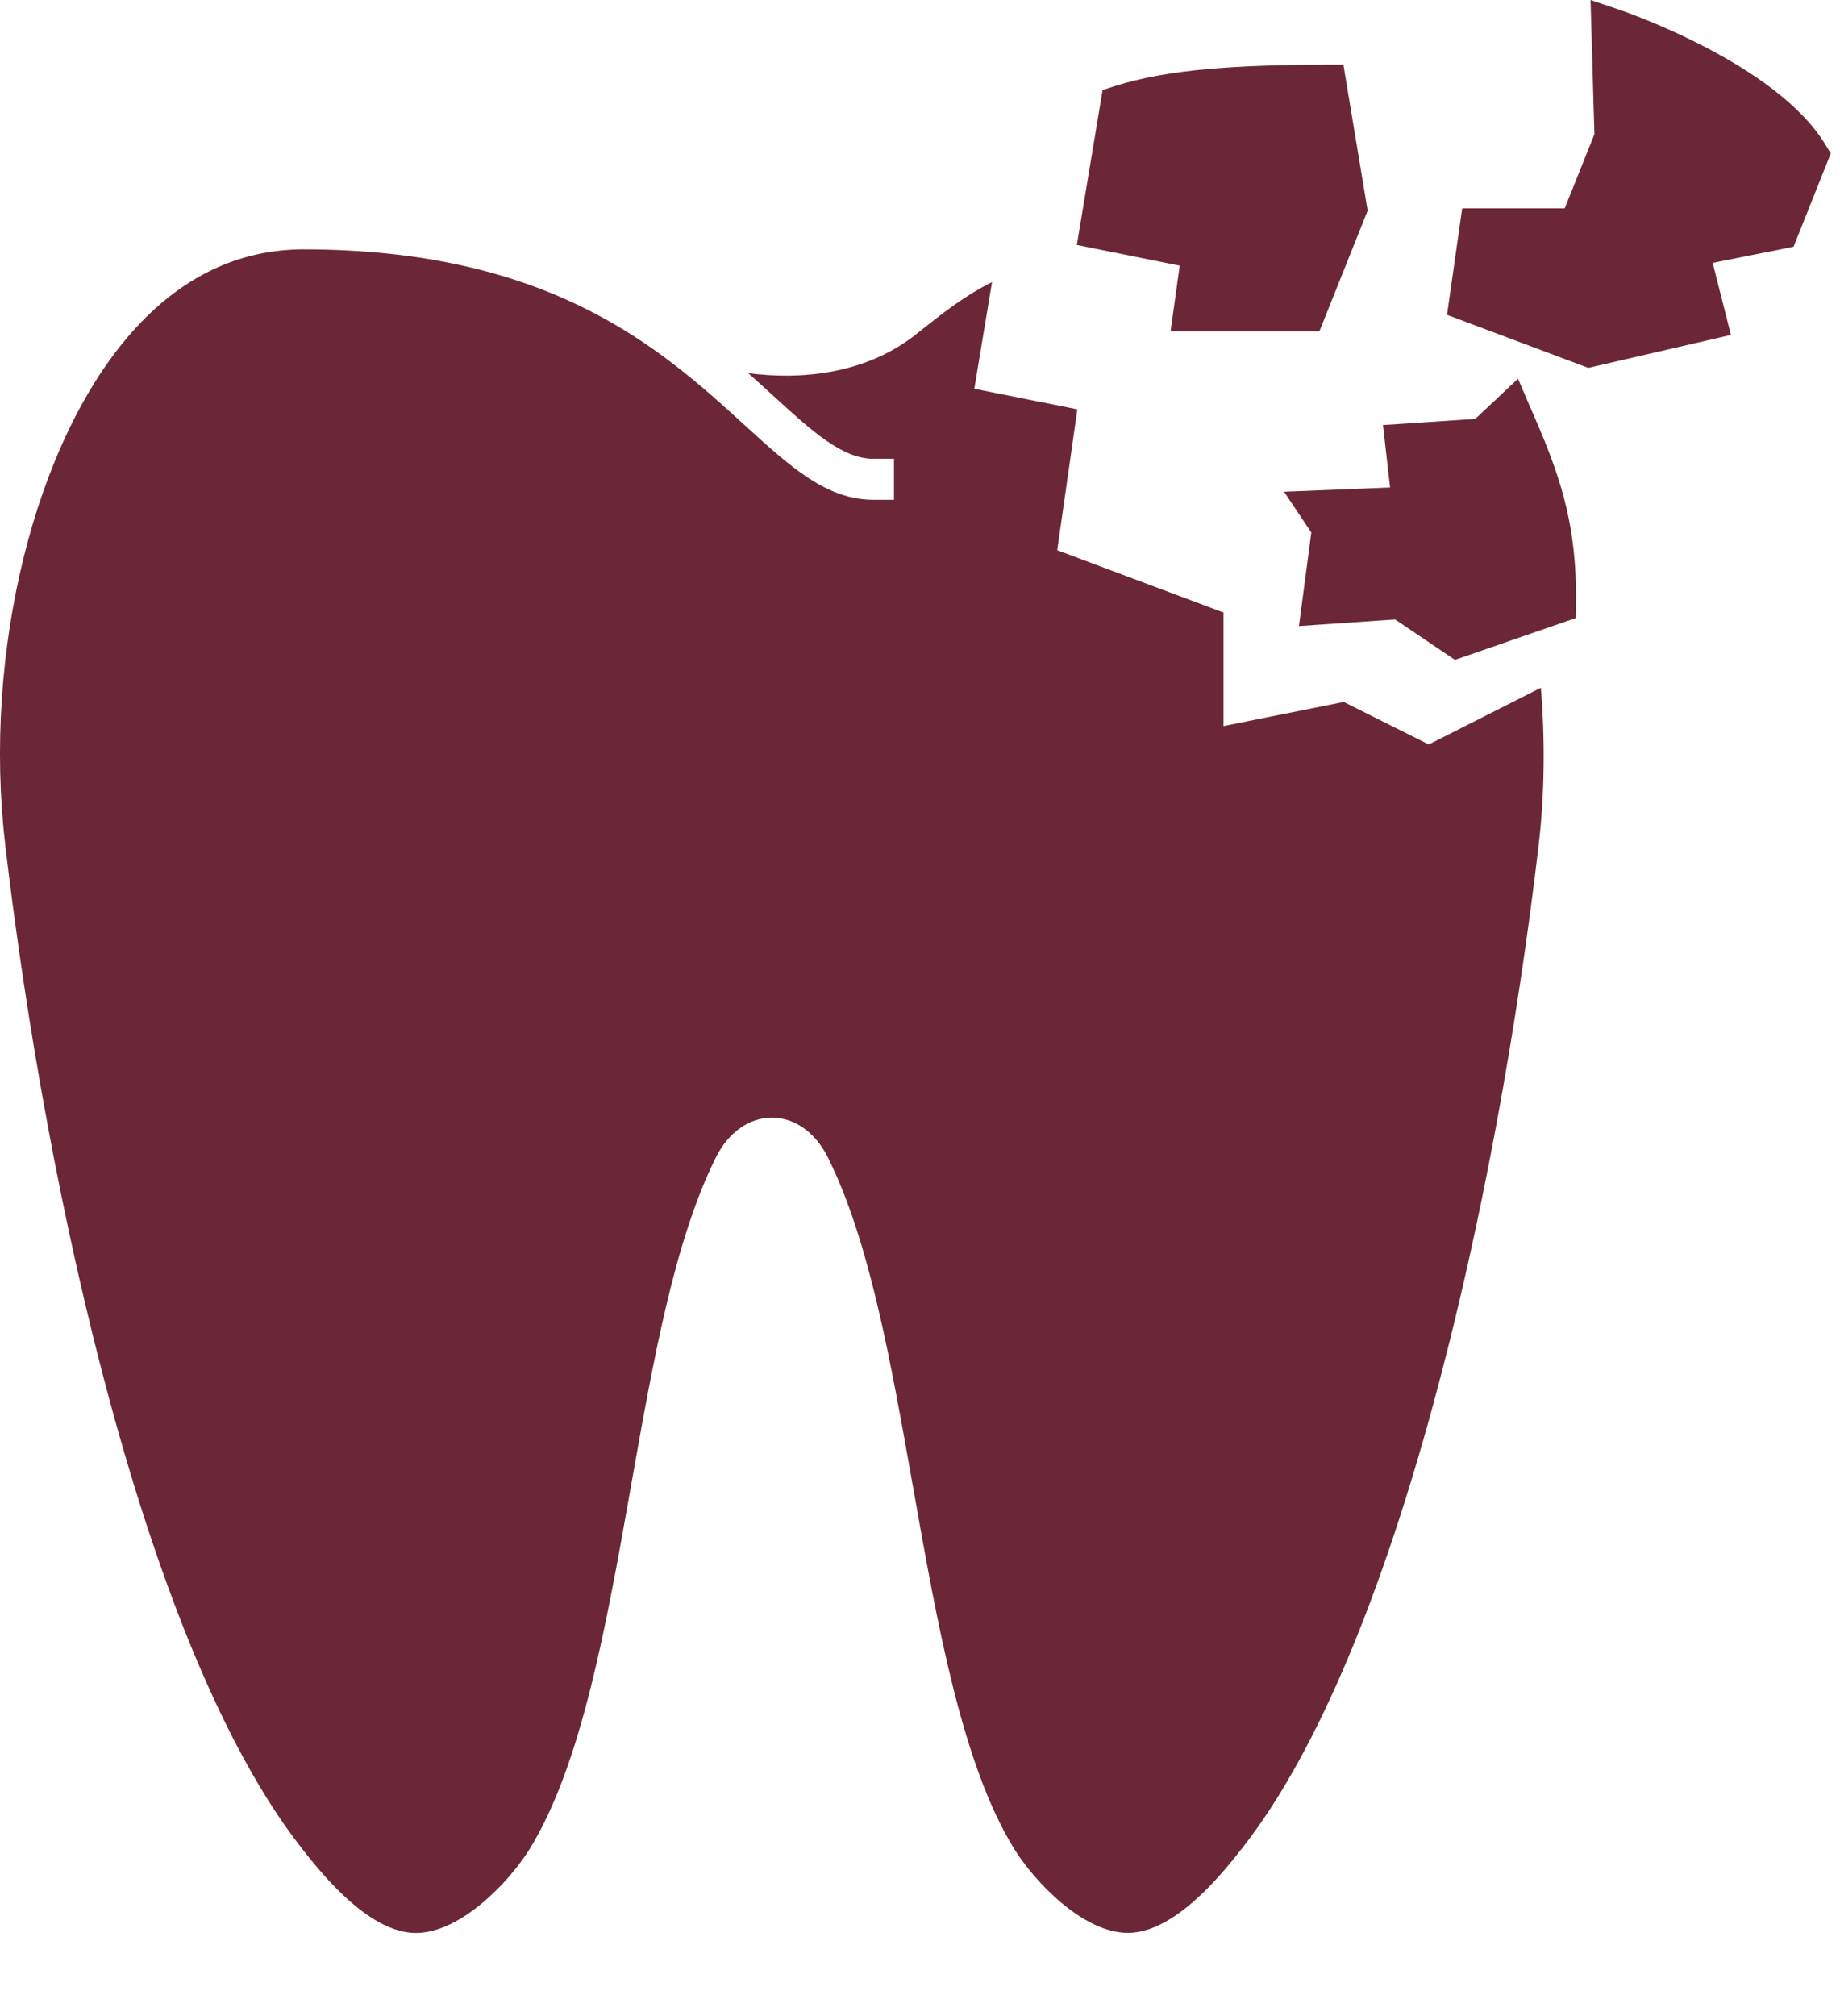
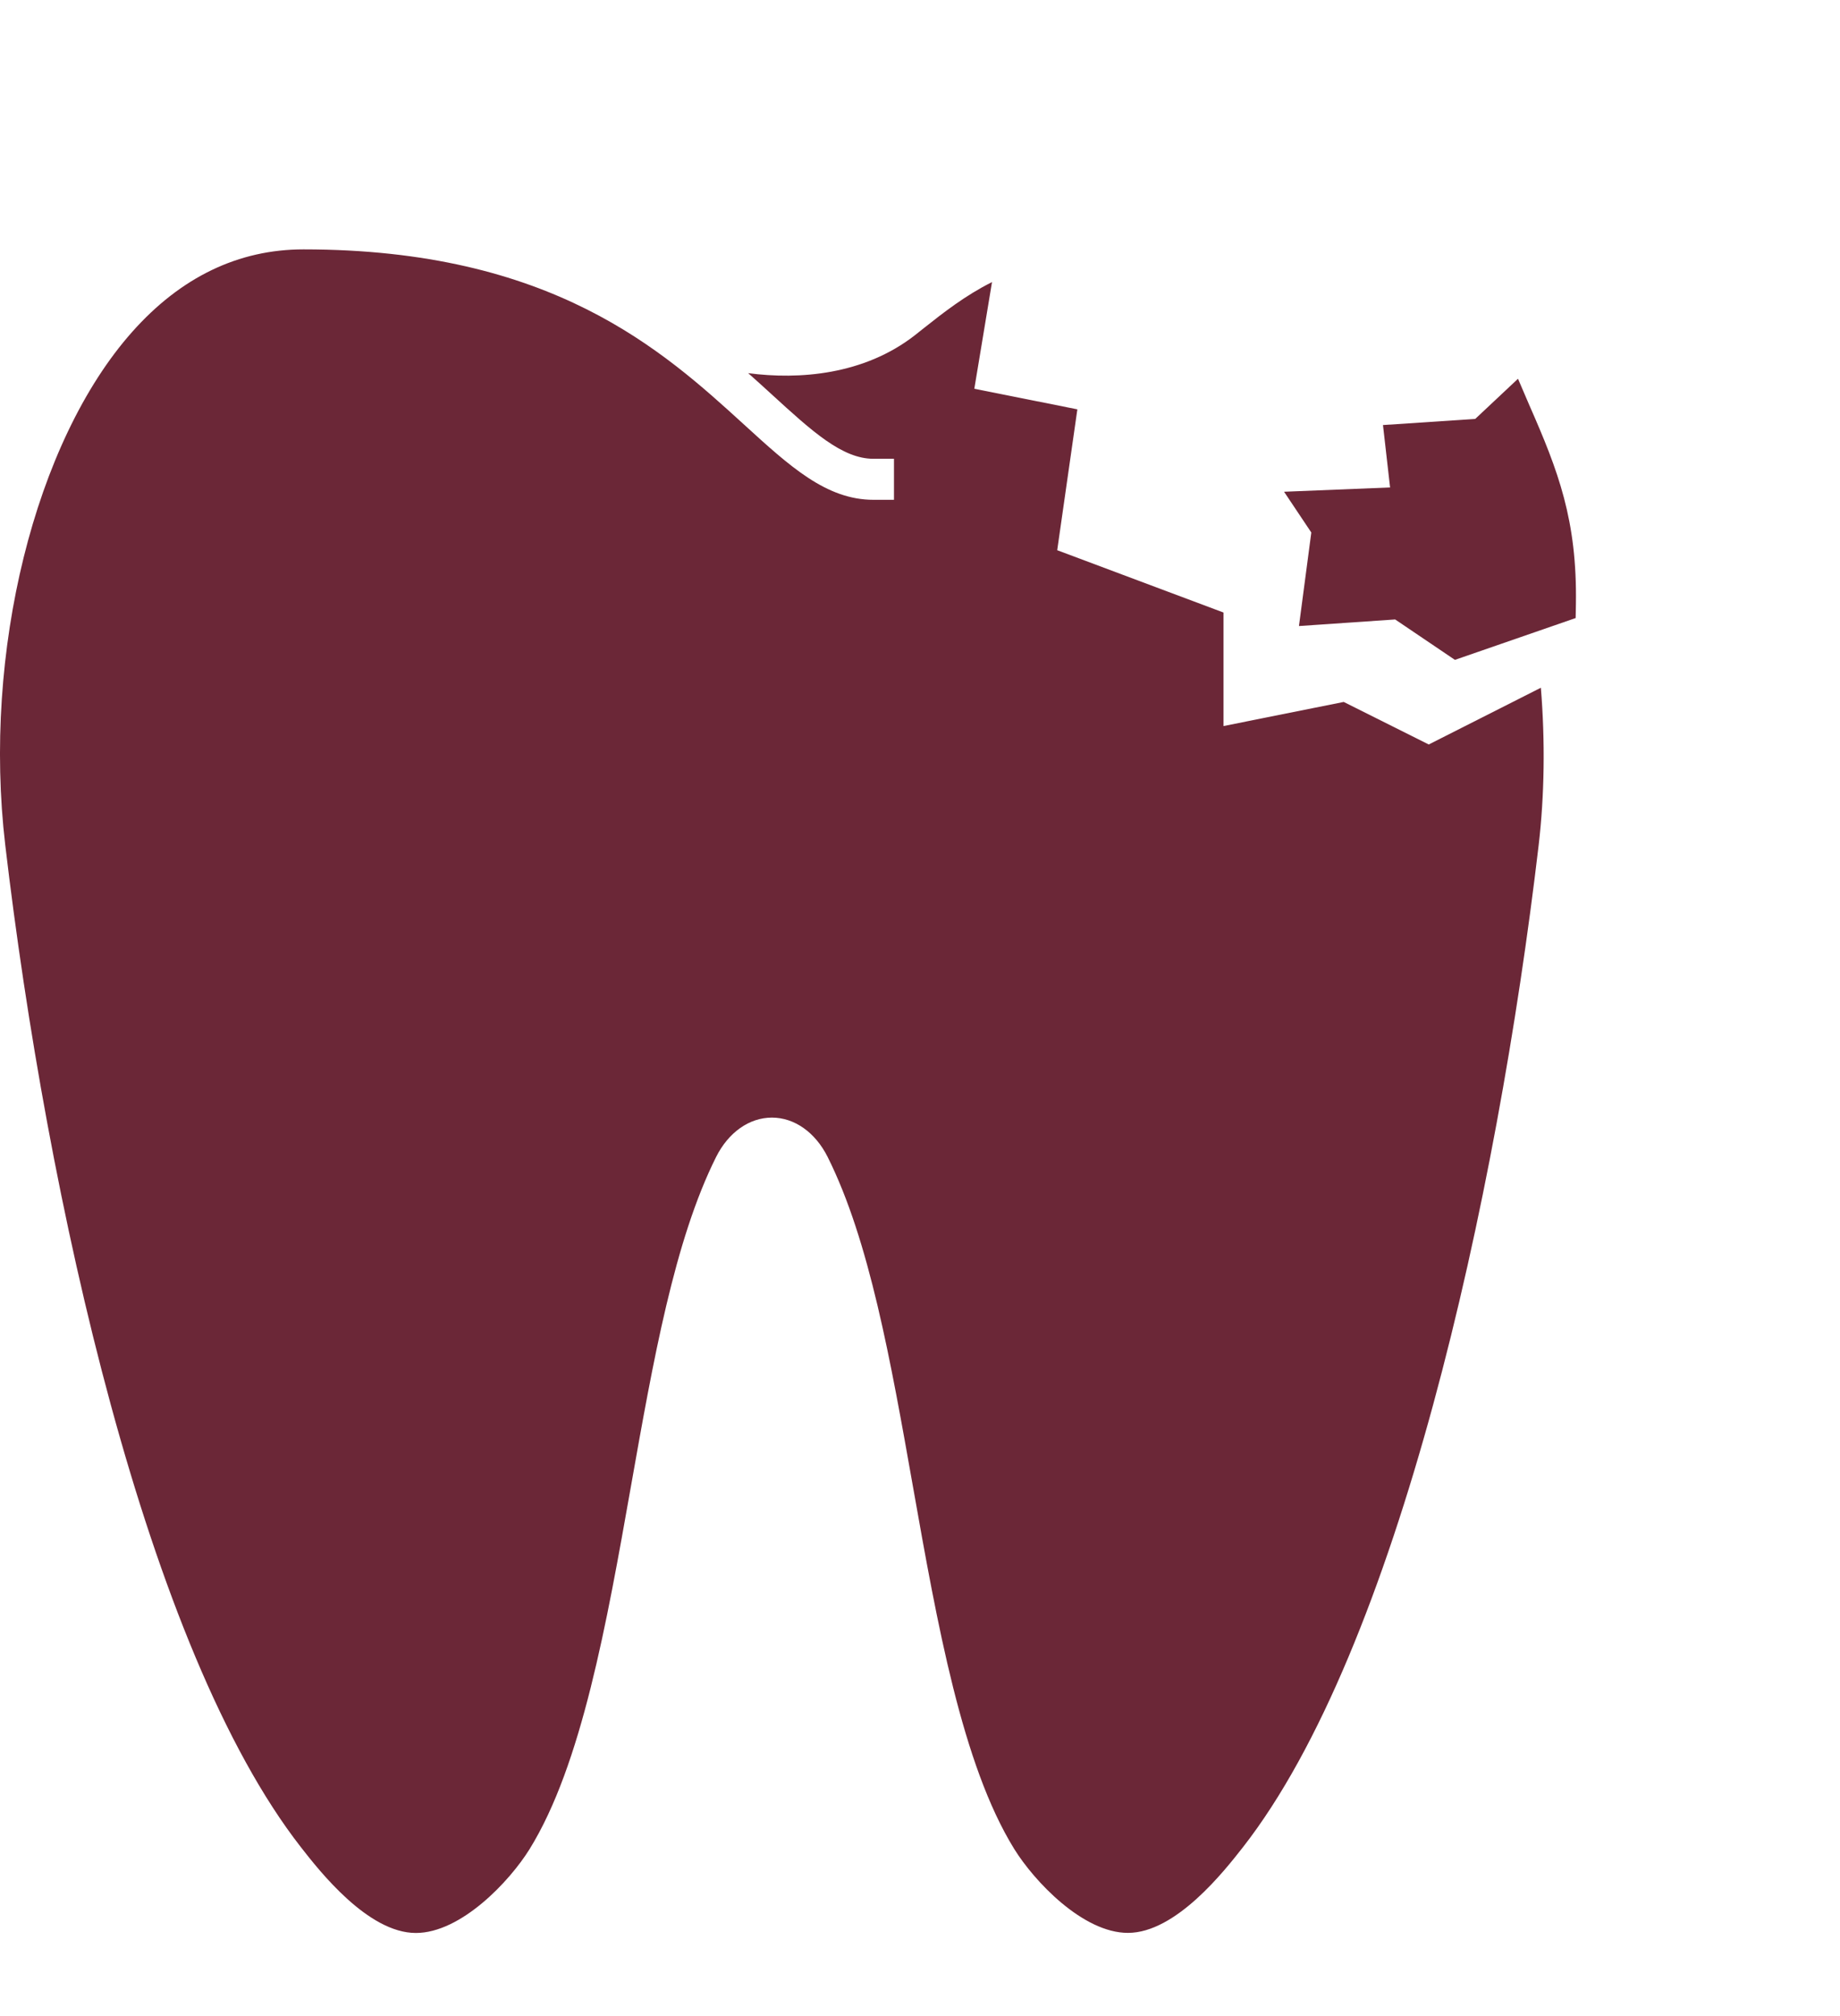
<svg xmlns="http://www.w3.org/2000/svg" width="21" height="23" viewBox="0 0 21 23" fill="none">
  <g id="Group">
-     <path id="Vector" d="M20.895 1.749L20.834 1.651C20.276 0.726 18.545 0.132 18.47 0.107L18.153 0L18.197 1.532L17.858 2.377H16.688L16.515 3.592L18.127 4.197L19.755 3.821L19.547 2.999L20.47 2.815L20.895 1.75V1.749Z" fill="#6B2737" />
    <path id="Vector_2" d="M15.923 7.067L16.605 7.528L17.983 7.051L17.986 6.888C18 5.934 17.785 5.374 17.455 4.624L17.325 4.321L16.837 4.779L15.784 4.849L15.865 5.561L14.655 5.61L14.966 6.075L14.825 7.142L15.923 7.067H15.923Z" fill="#6B2737" />
-     <path id="Vector_3" d="M13.36 3.781H15.058L15.609 2.403L15.332 0.737H15.133C14.131 0.742 13.336 0.786 12.72 0.983L12.584 1.027L12.29 2.795L13.464 3.031L13.36 3.78V3.781Z" fill="#6B2737" />
    <path id="Vector_4" d="M16.306 8.493L15.336 8.008L13.964 8.283V6.988L12.066 6.277L12.296 4.67L11.12 4.435L11.322 3.218C11.015 3.372 10.768 3.566 10.543 3.744L10.441 3.825C9.861 4.277 9.12 4.334 8.539 4.257C8.633 4.34 8.721 4.42 8.805 4.497C9.273 4.925 9.613 5.234 9.969 5.234H10.203V5.702H9.969C9.431 5.702 9.016 5.322 8.49 4.842C7.565 3.999 6.3 2.845 3.464 2.845C2.722 2.845 2.064 3.161 1.508 3.787C0.397 5.037 -0.199 7.444 0.06 9.641C0.536 13.688 1.673 18.817 3.434 21.073C3.643 21.341 4.198 22.052 4.746 22.052C5.26 22.052 5.815 21.465 6.045 21.094C6.639 20.133 6.924 18.521 7.2 16.962C7.456 15.516 7.697 14.151 8.173 13.199C8.314 12.918 8.552 12.75 8.81 12.75C9.067 12.75 9.305 12.918 9.446 13.199C9.922 14.151 10.164 15.516 10.42 16.962C10.696 18.521 10.981 20.133 11.575 21.093C11.805 21.464 12.36 22.051 12.873 22.051C13.422 22.051 13.977 21.34 14.187 21.072C15.948 18.816 17.085 13.687 17.561 9.64C17.627 9.074 17.636 8.46 17.586 7.846L16.307 8.493H16.306Z" fill="#6B2737" />
  </g>
</svg>